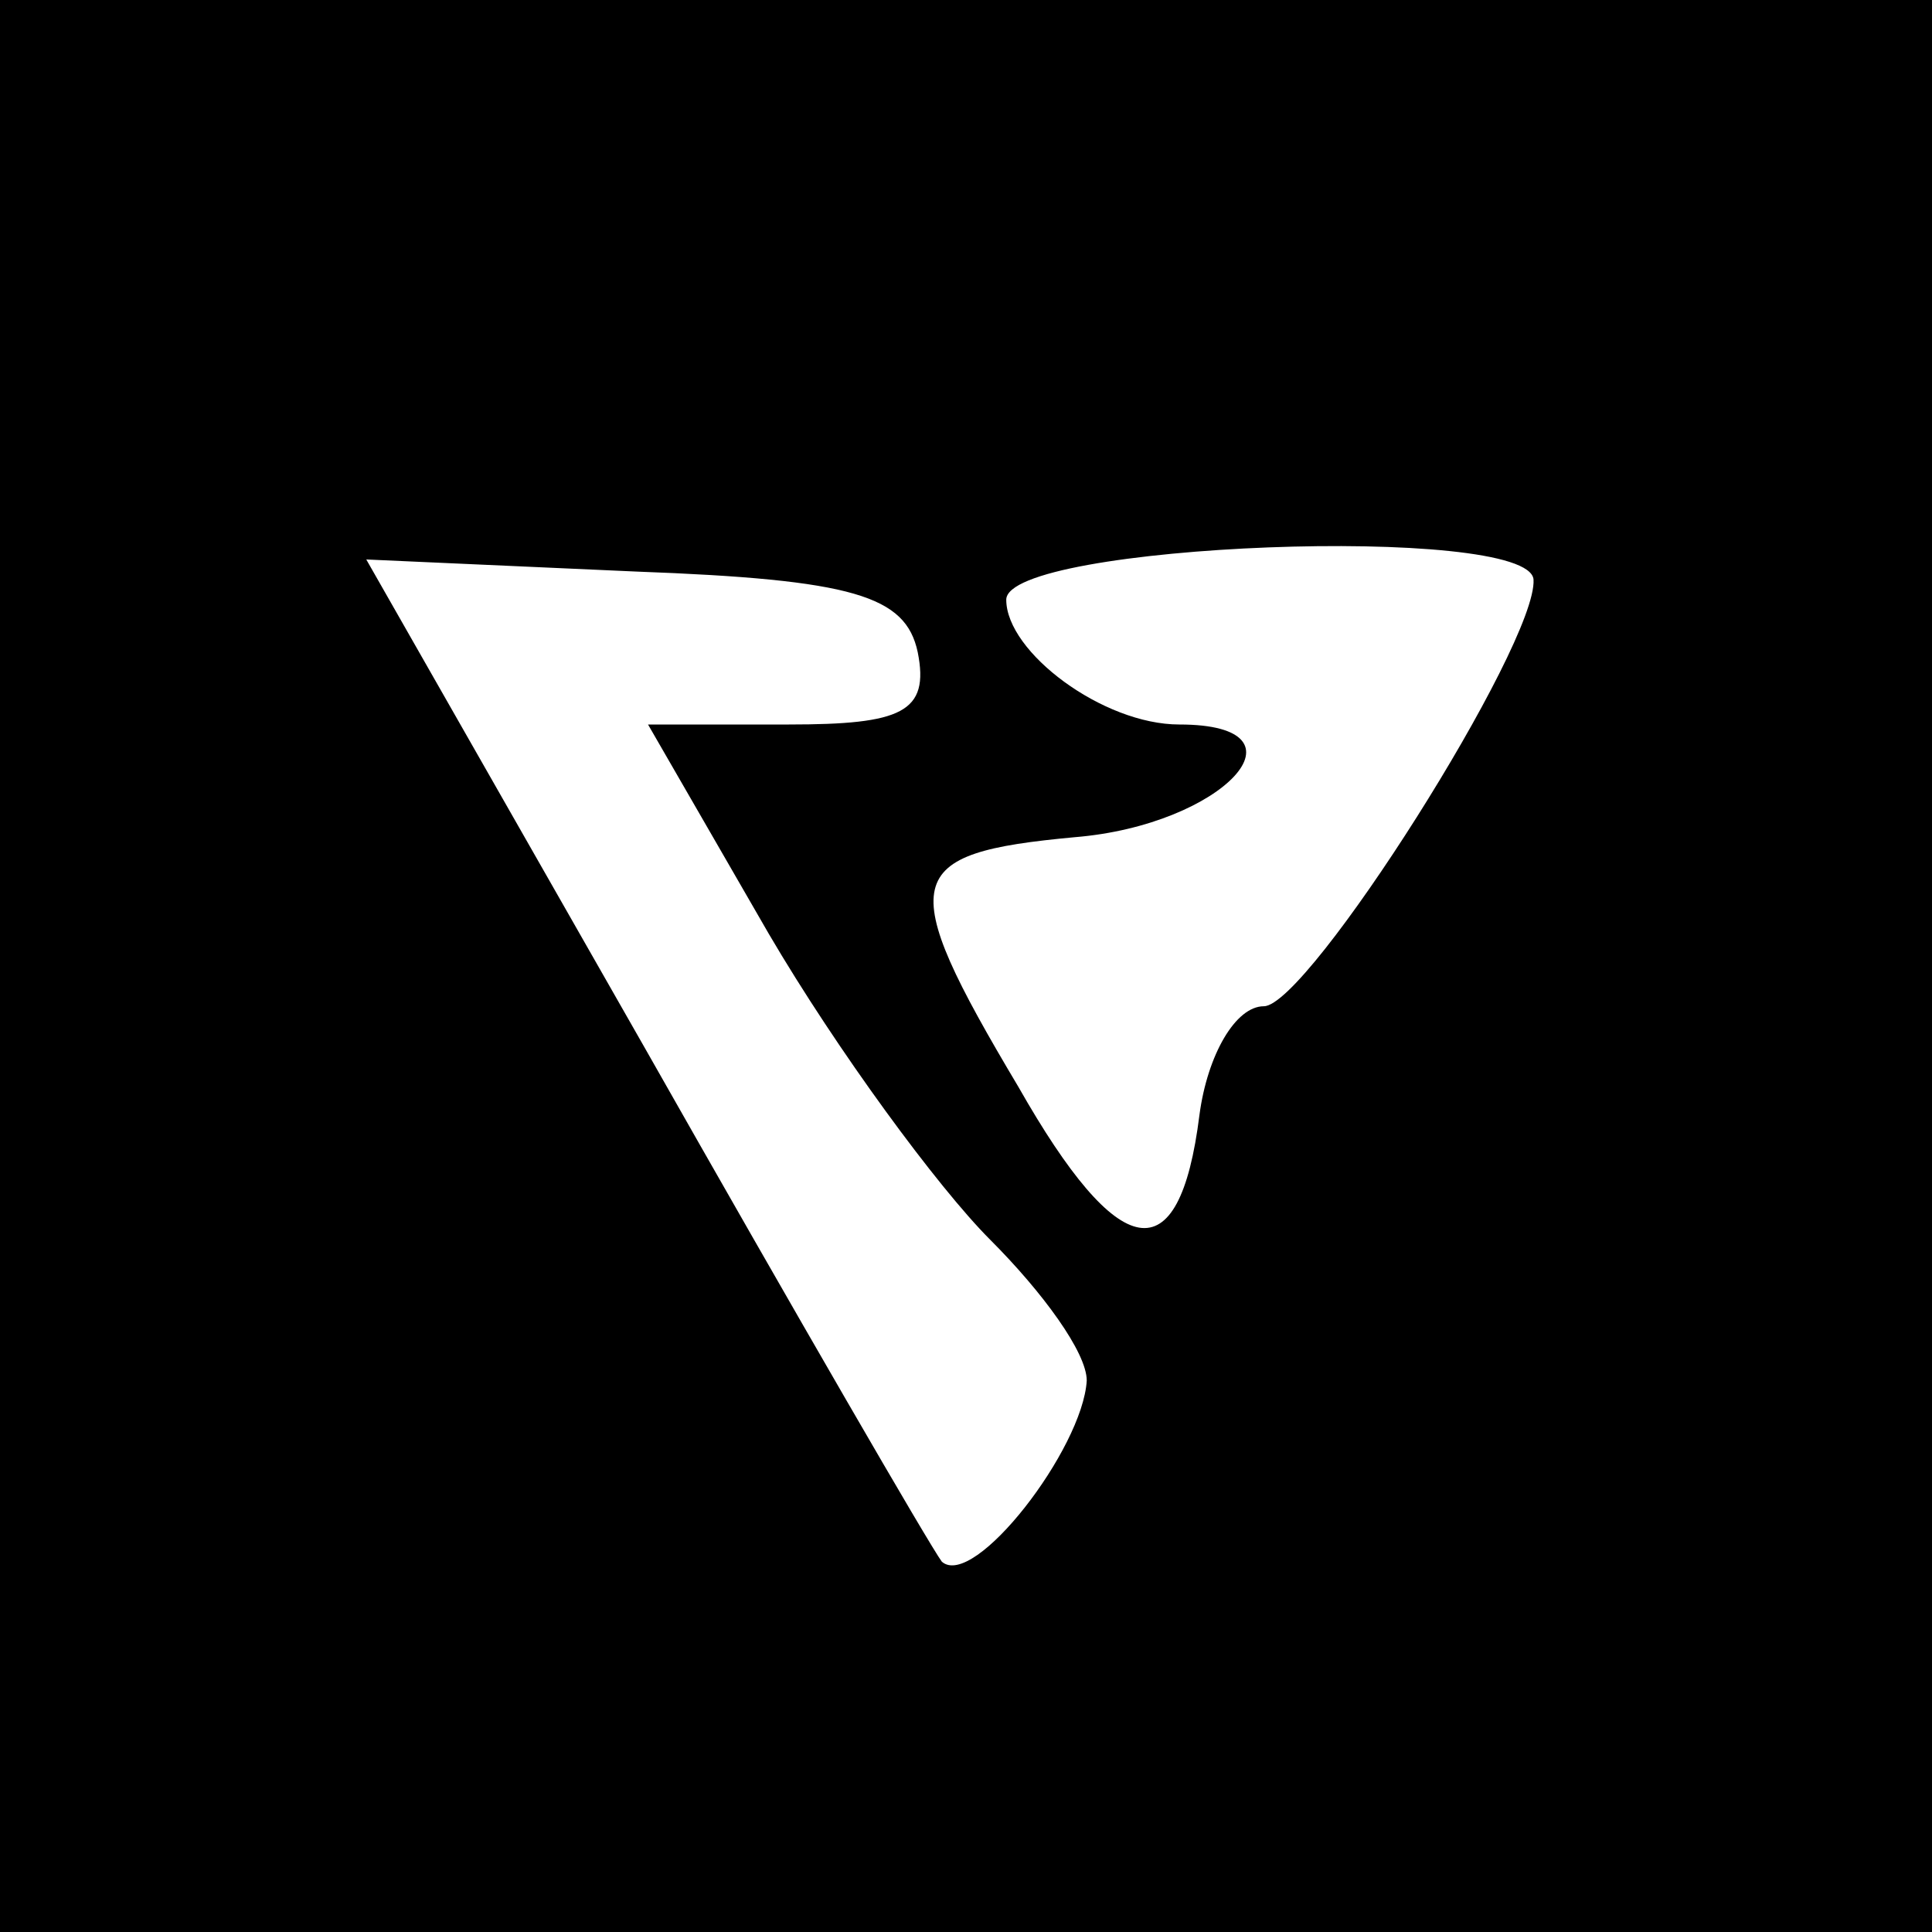
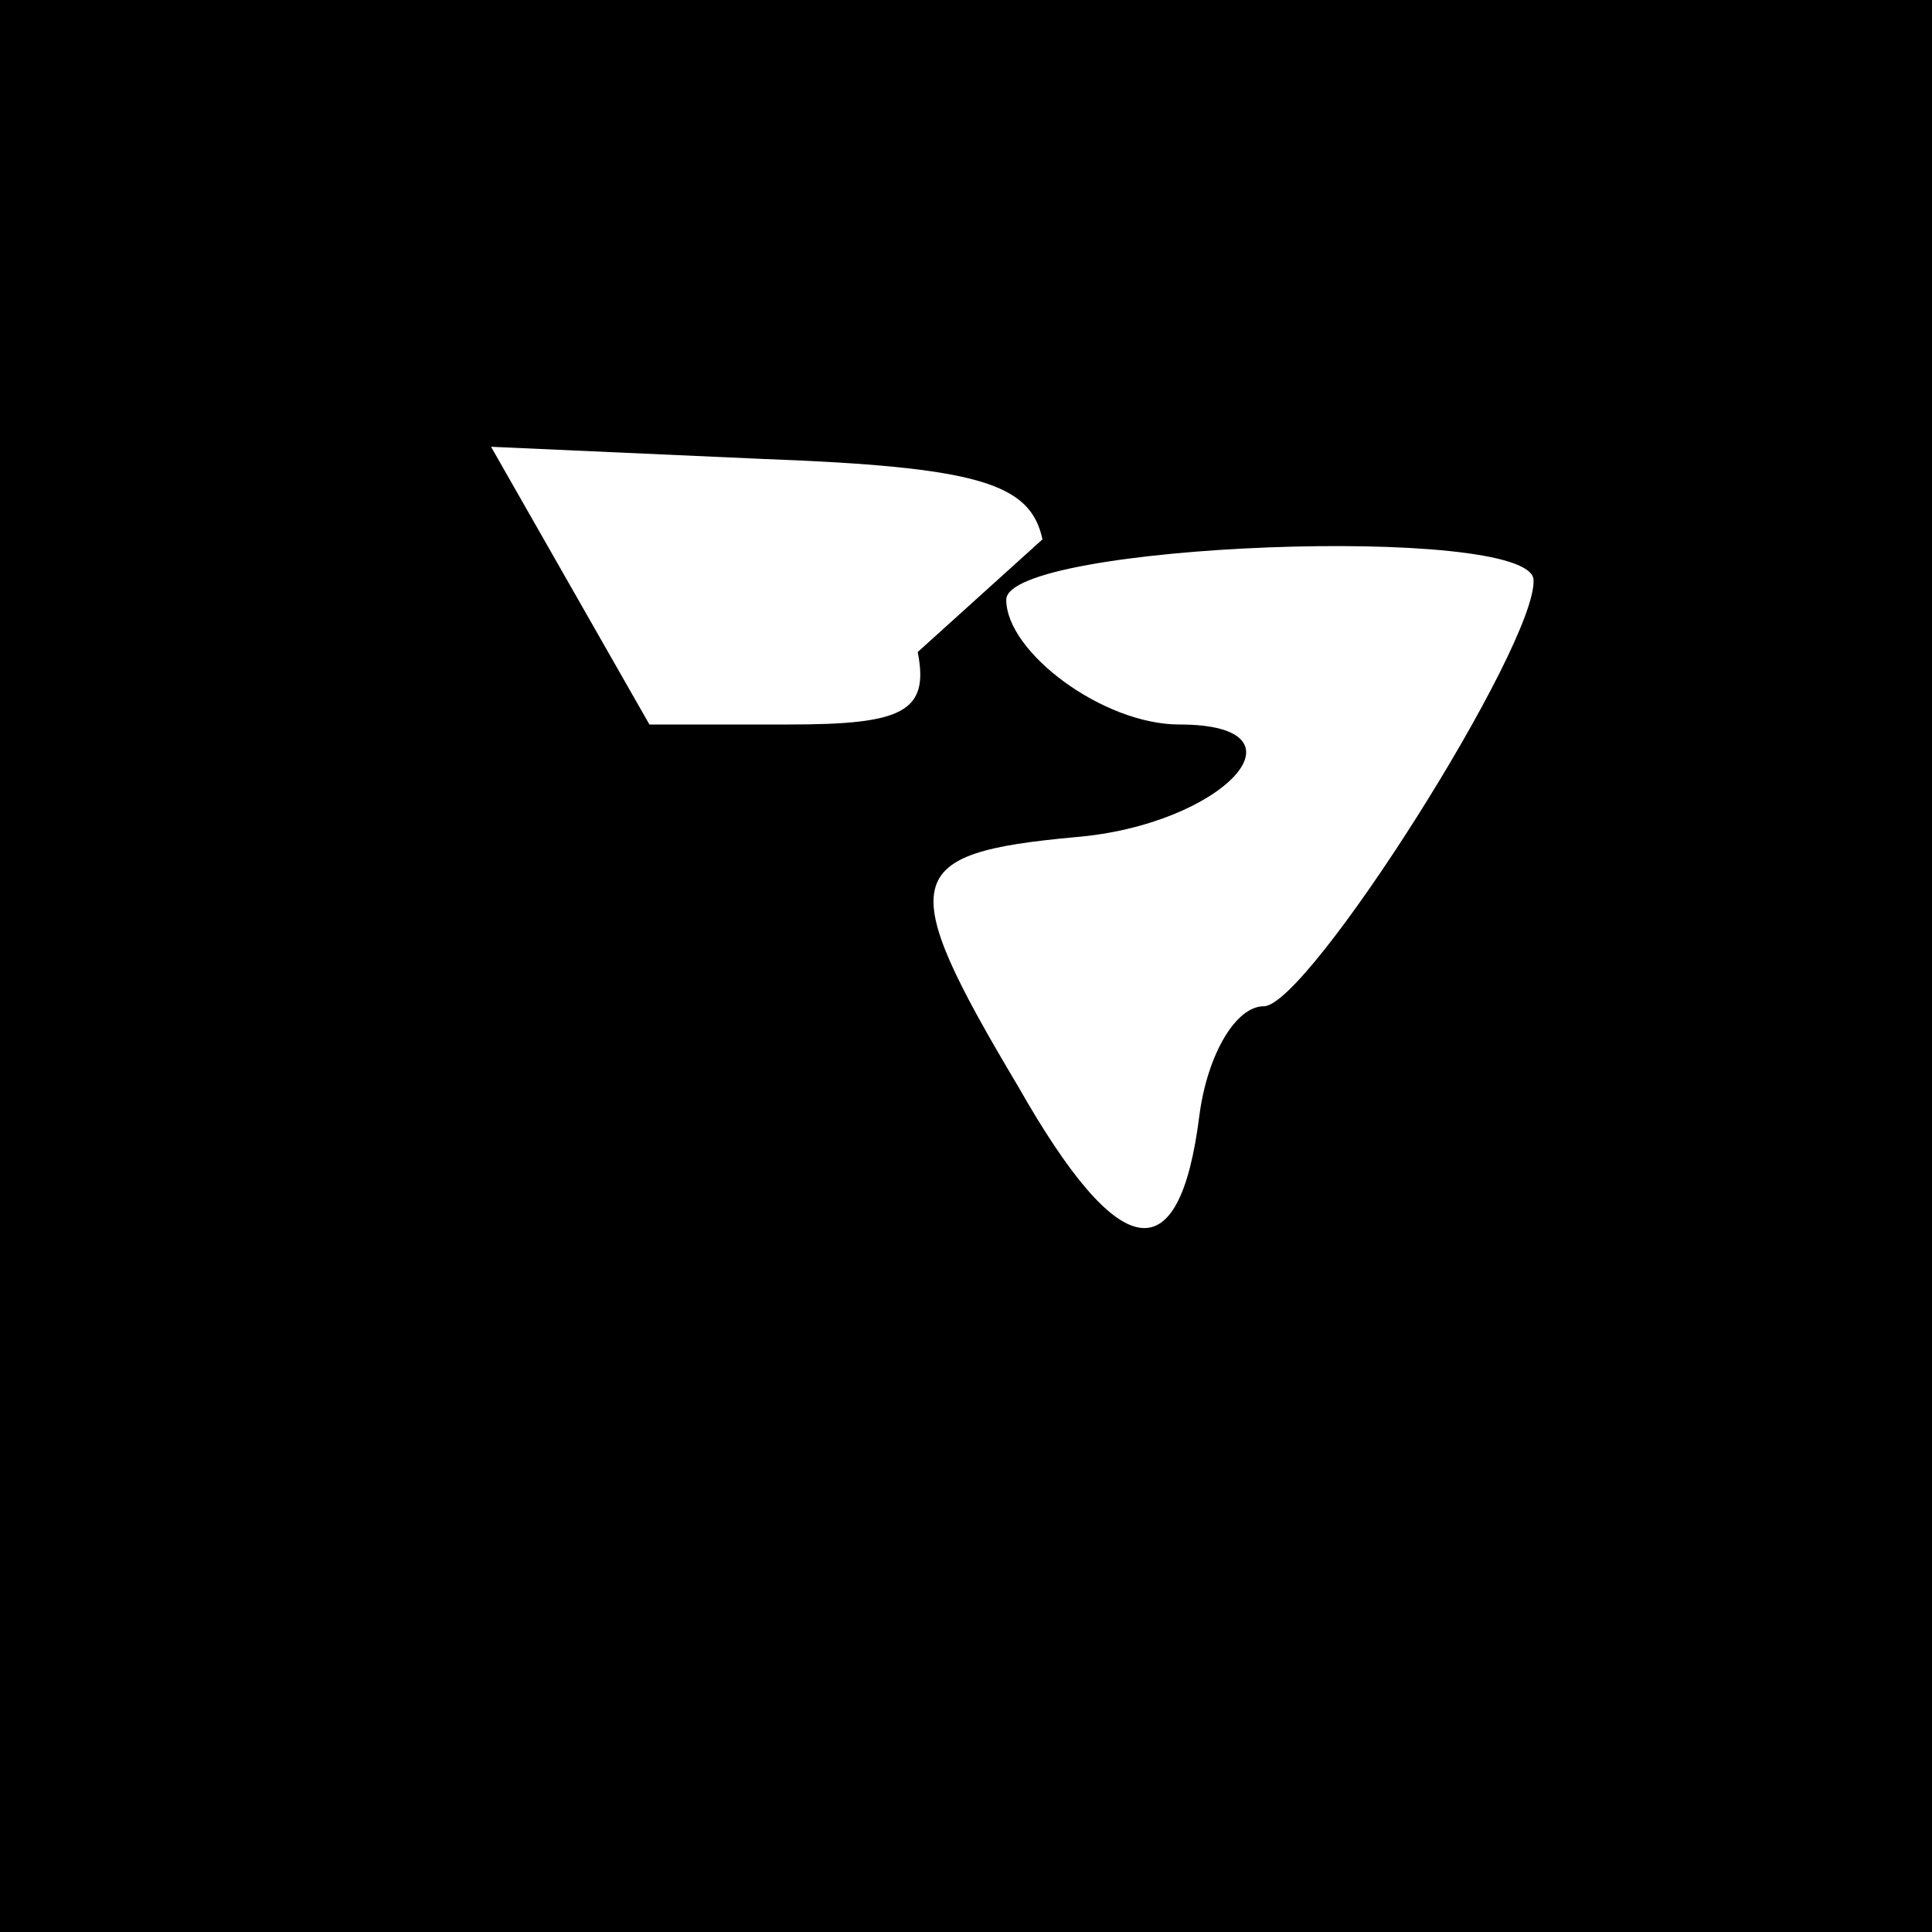
<svg xmlns="http://www.w3.org/2000/svg" version="1.0" width="48pt" height="48pt" viewBox="0 0 48 48" preserveAspectRatio="xMidYMid meet">
  <g transform="translate(0,48) scale(0.1,-0.1)" fill="#000000" stroke="none">
-     <path d="M0 240 l0 -240 240 0 240 0 0 240 0 240 -240 0 -240 0 0 -240z m381 96 c1 -16 -56 -106 -67 -106 -7 0 -14 -12 -16 -27 -5 -40 -20 -37 -45 7 -31 52 -29 58 14 62 37 3 60 28 26 28 -19 0 -43 18 -43 31 0 14 130 19 131 5z m-153 -18 c3 -15 -4 -18 -32 -18 l-35 0 30 -52 c17 -29 42 -63 55 -76 13 -13 24 -28 24 -35 -1 -17 -28 -52 -36 -45 -3 4 -36 61 -74 128 l-69 121 67 -3 c54 -2 67 -6 70 -20z" />
+     <path d="M0 240 l0 -240 240 0 240 0 0 240 0 240 -240 0 -240 0 0 -240z m381 96 c1 -16 -56 -106 -67 -106 -7 0 -14 -12 -16 -27 -5 -40 -20 -37 -45 7 -31 52 -29 58 14 62 37 3 60 28 26 28 -19 0 -43 18 -43 31 0 14 130 19 131 5z m-153 -18 c3 -15 -4 -18 -32 -18 l-35 0 30 -52 l-69 121 67 -3 c54 -2 67 -6 70 -20z" />
  </g>
</svg>